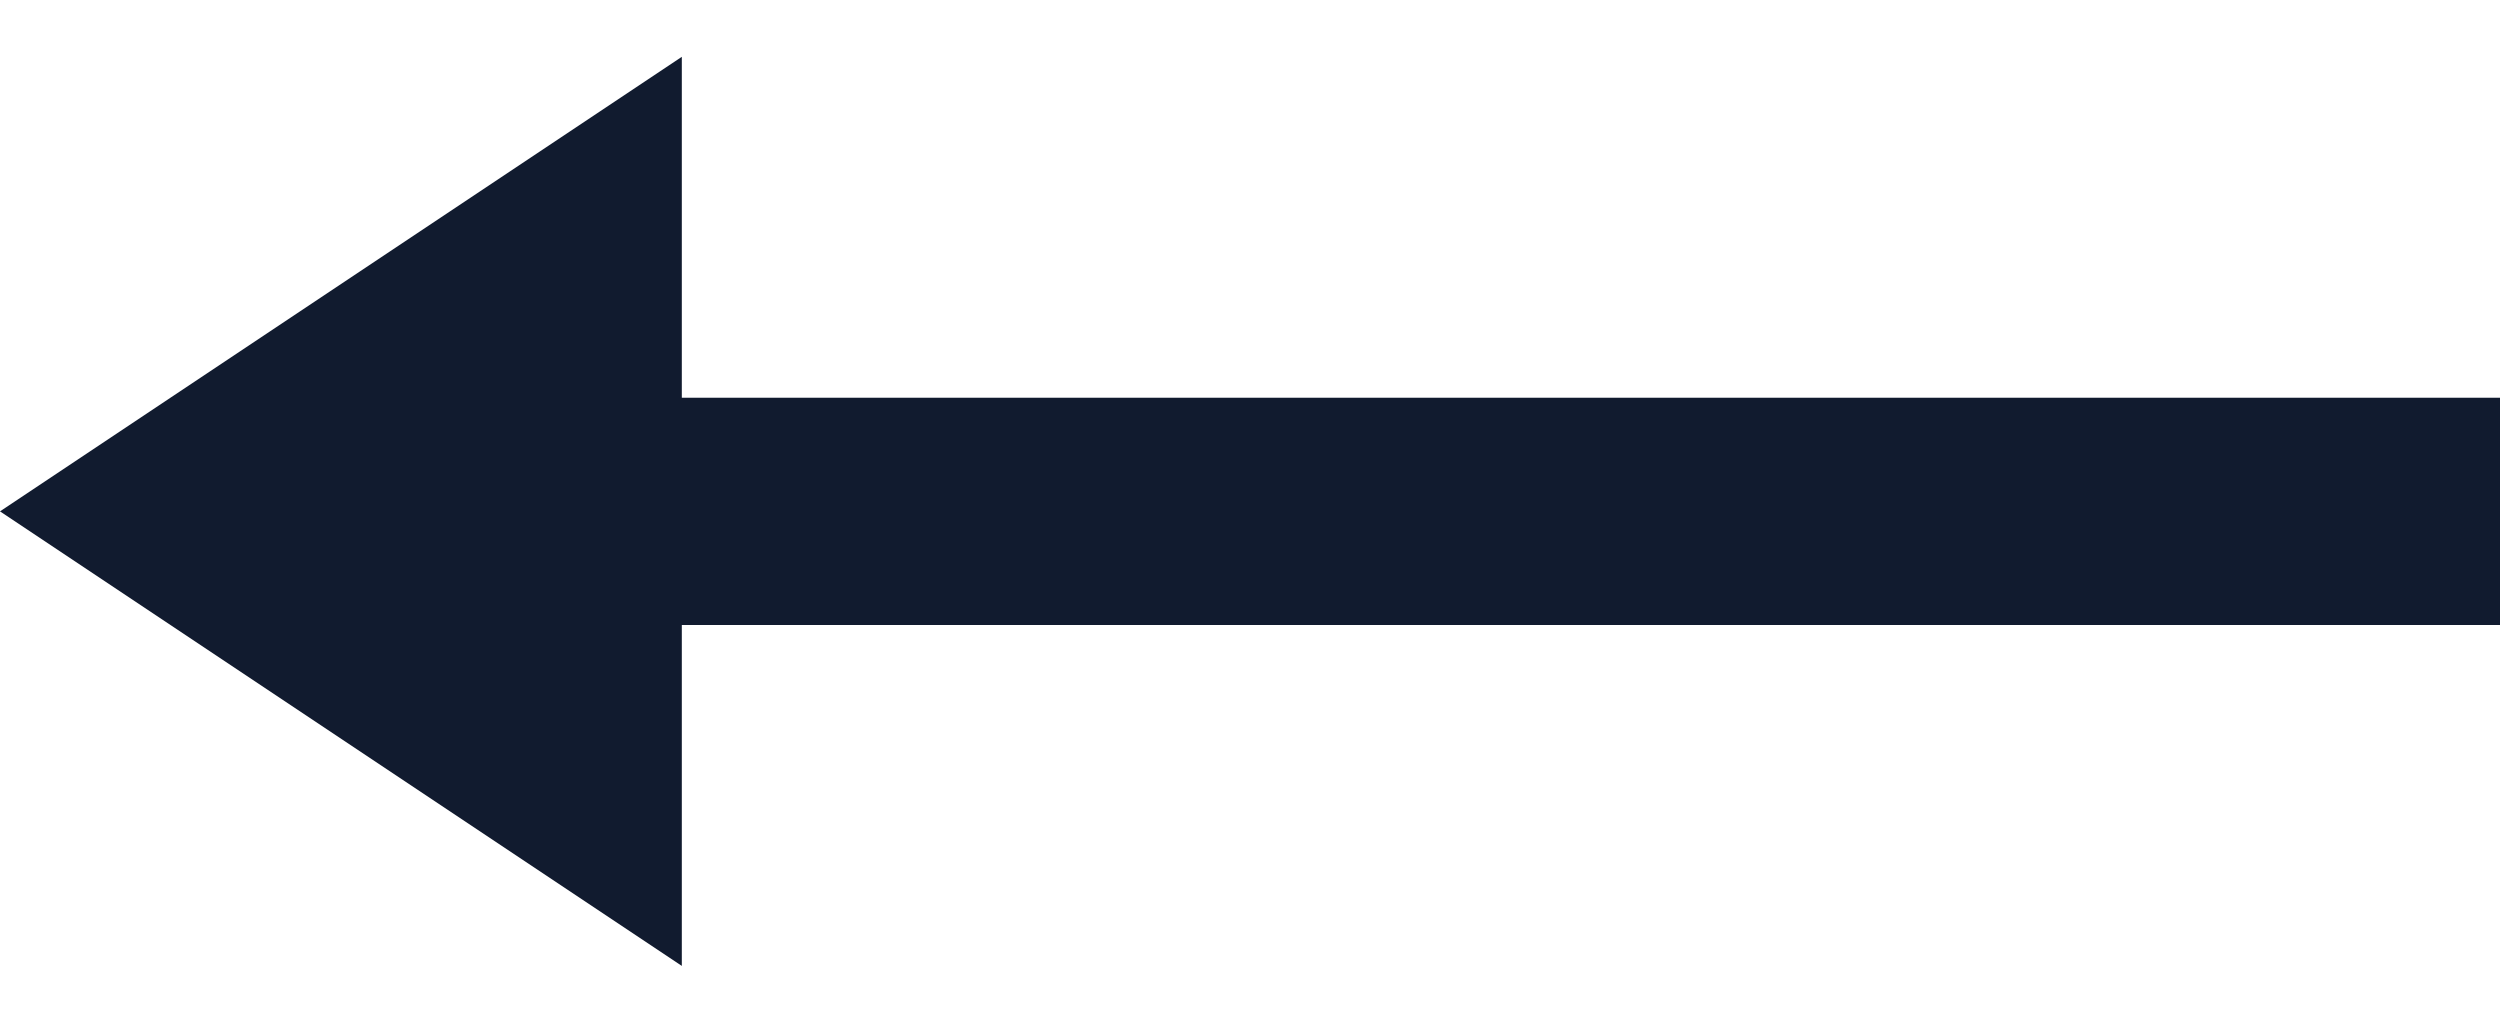
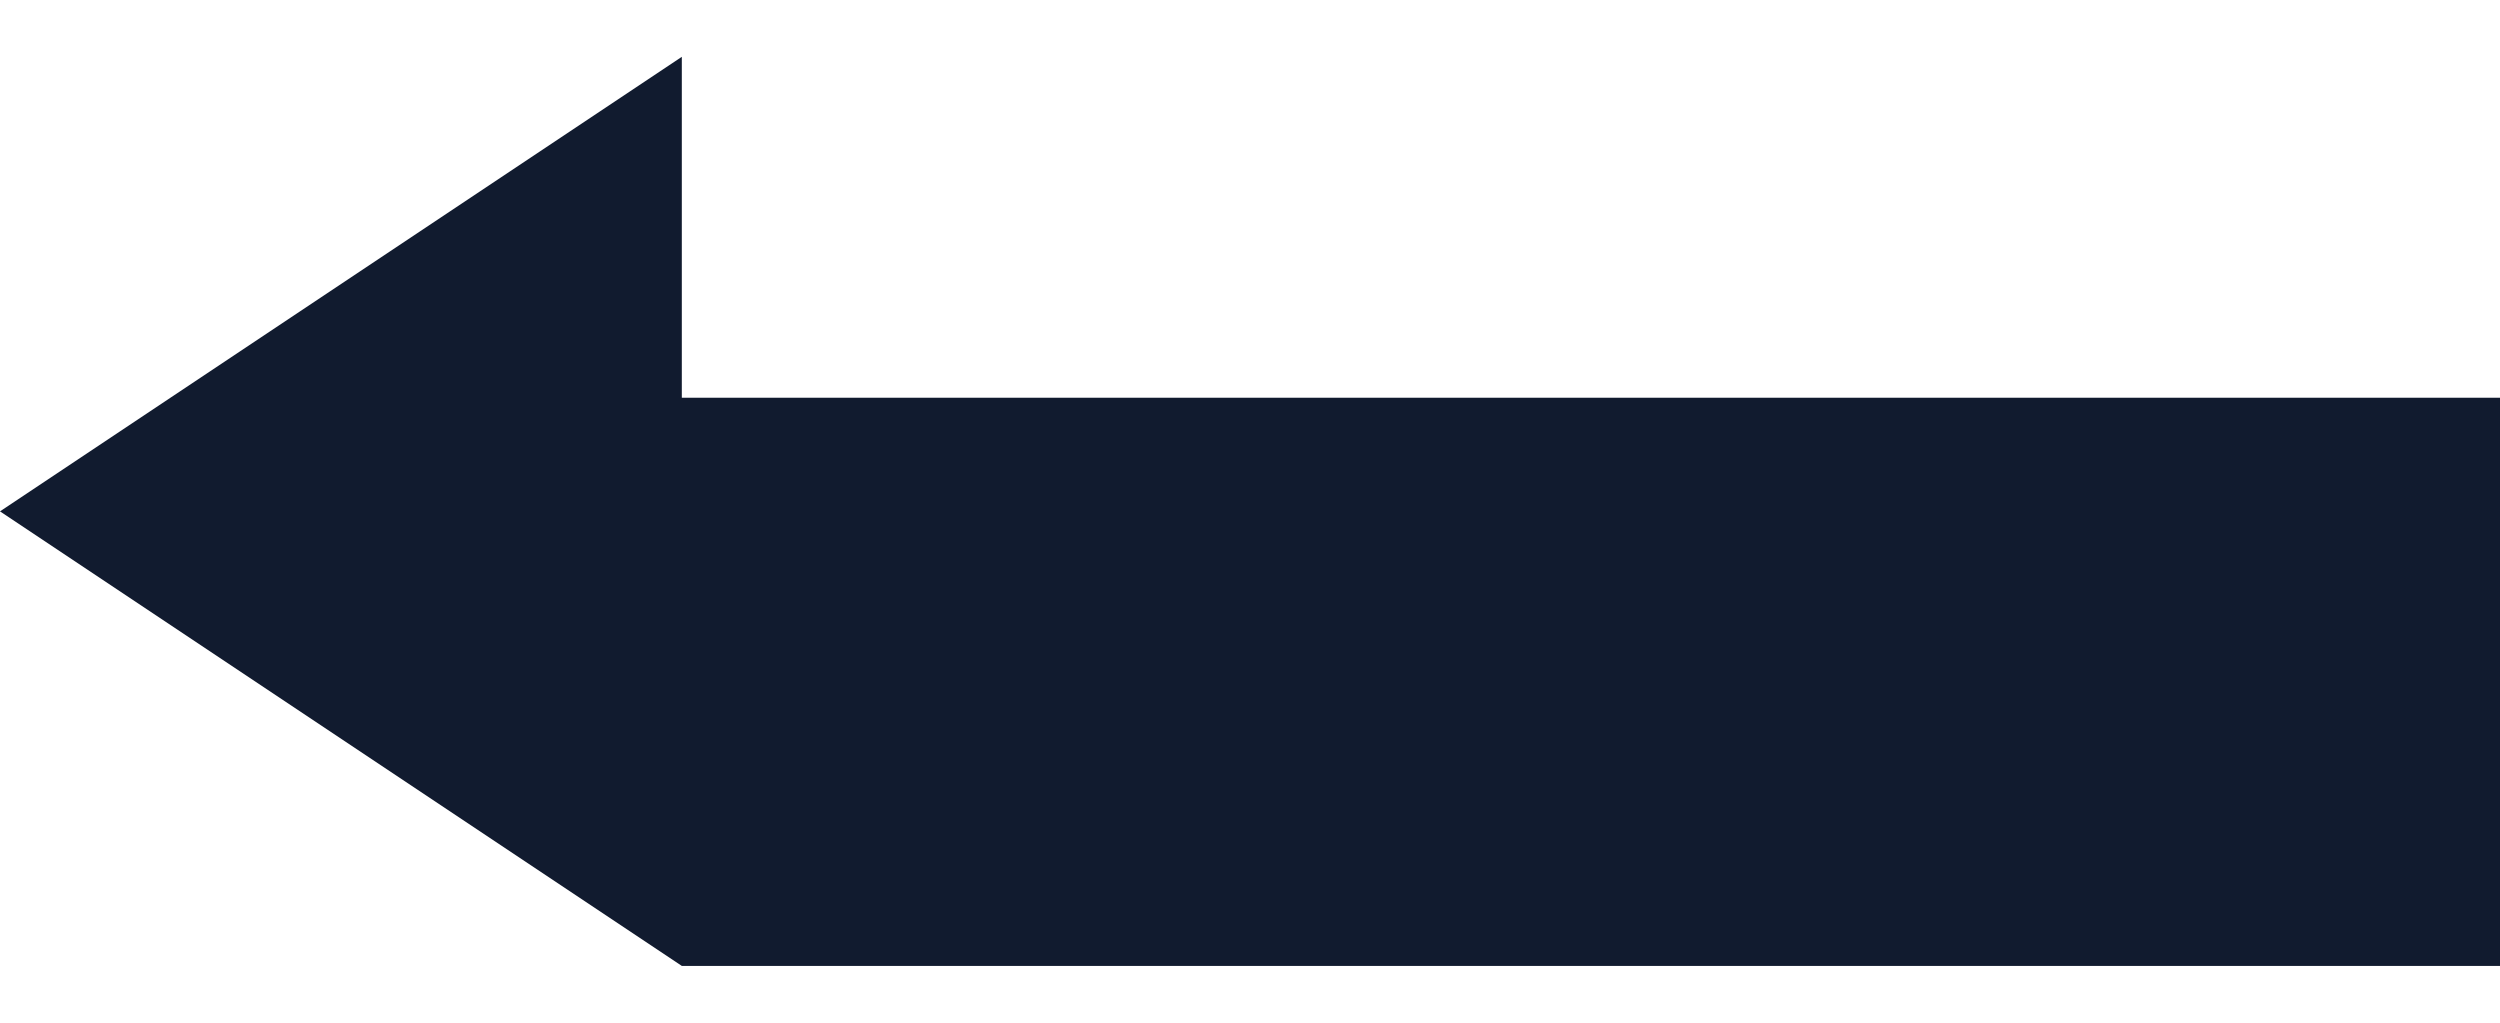
<svg xmlns="http://www.w3.org/2000/svg" width="22" height="9" viewBox="0 0 22 9" fill="none">
-   <path fill-rule="evenodd" clip-rule="evenodd" d="M6 8.5L0 4.5L6 0.5L6 3.5L22 3.5V5.5L6 5.5V8.5Z" fill="#111B2F" />
+   <path fill-rule="evenodd" clip-rule="evenodd" d="M6 8.5L0 4.5L6 0.5L6 3.5L22 3.5V5.5V8.5Z" fill="#111B2F" />
</svg>